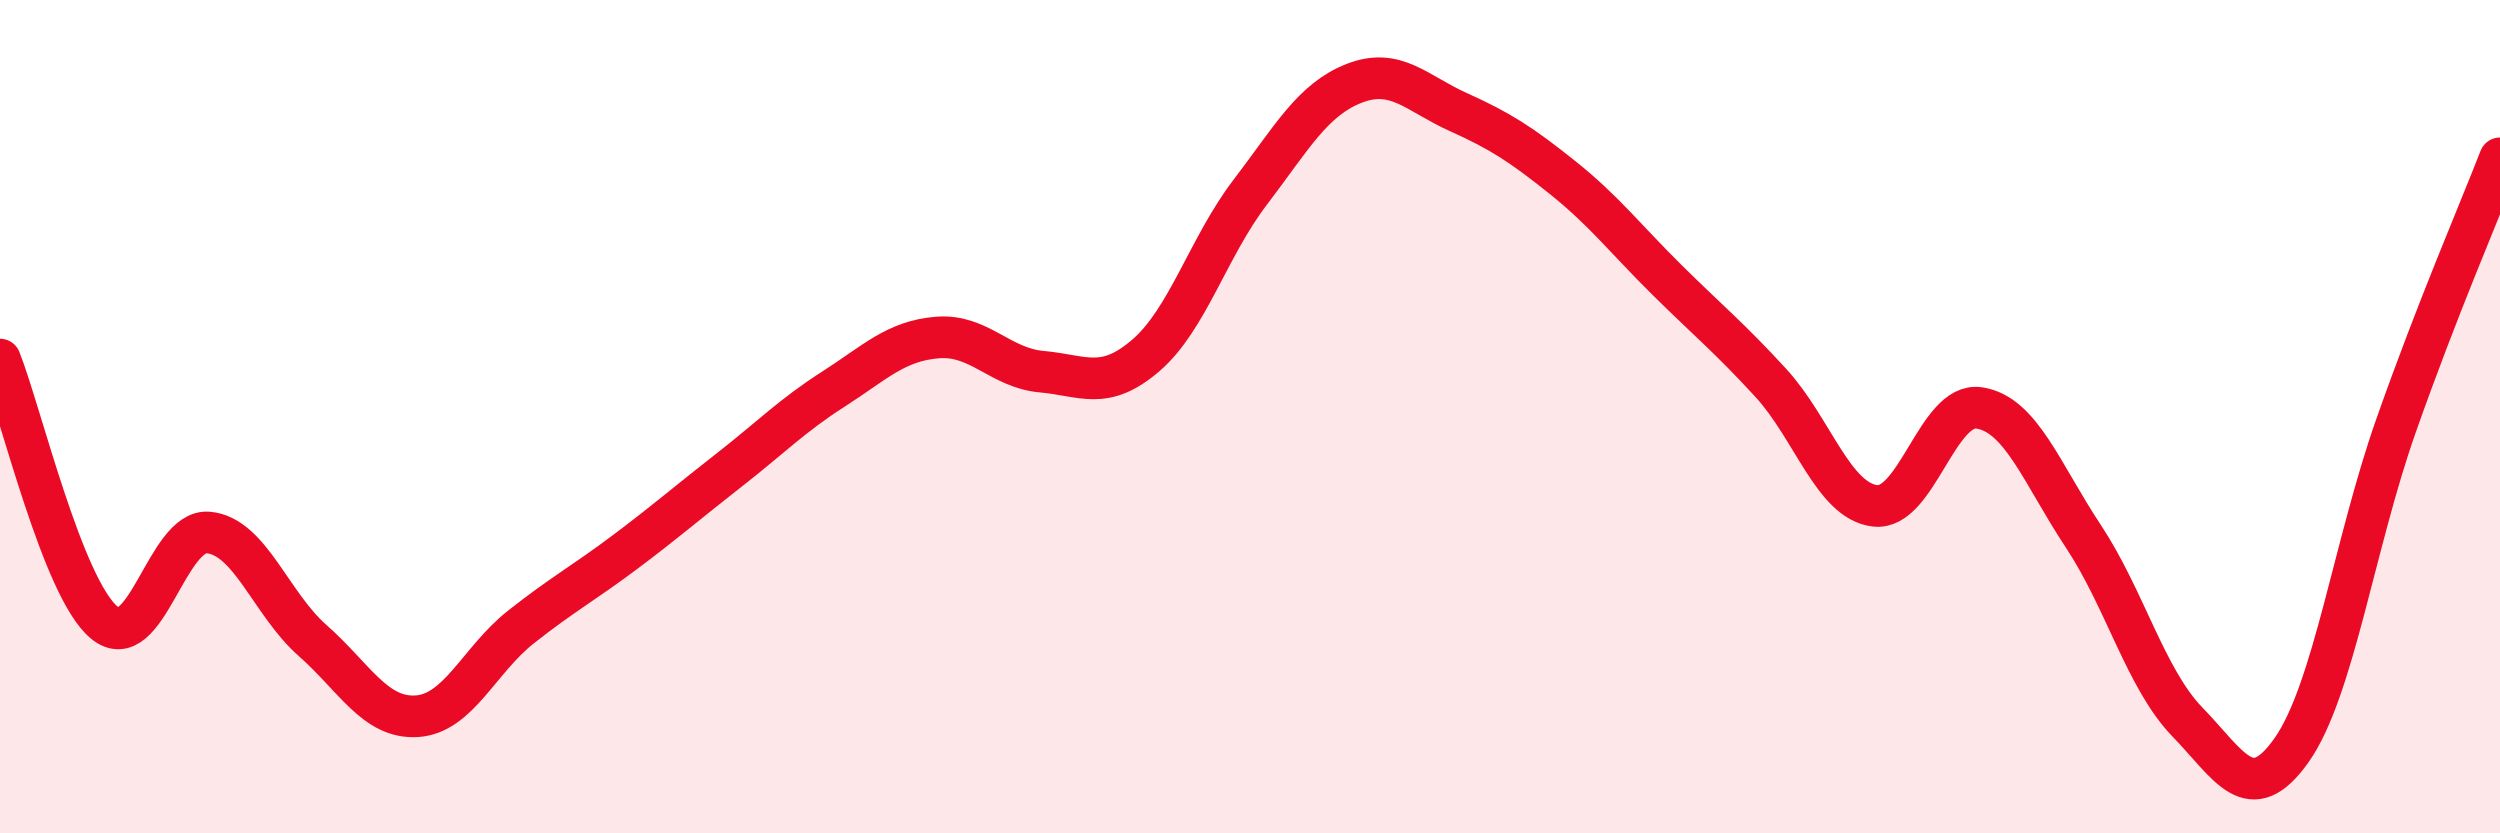
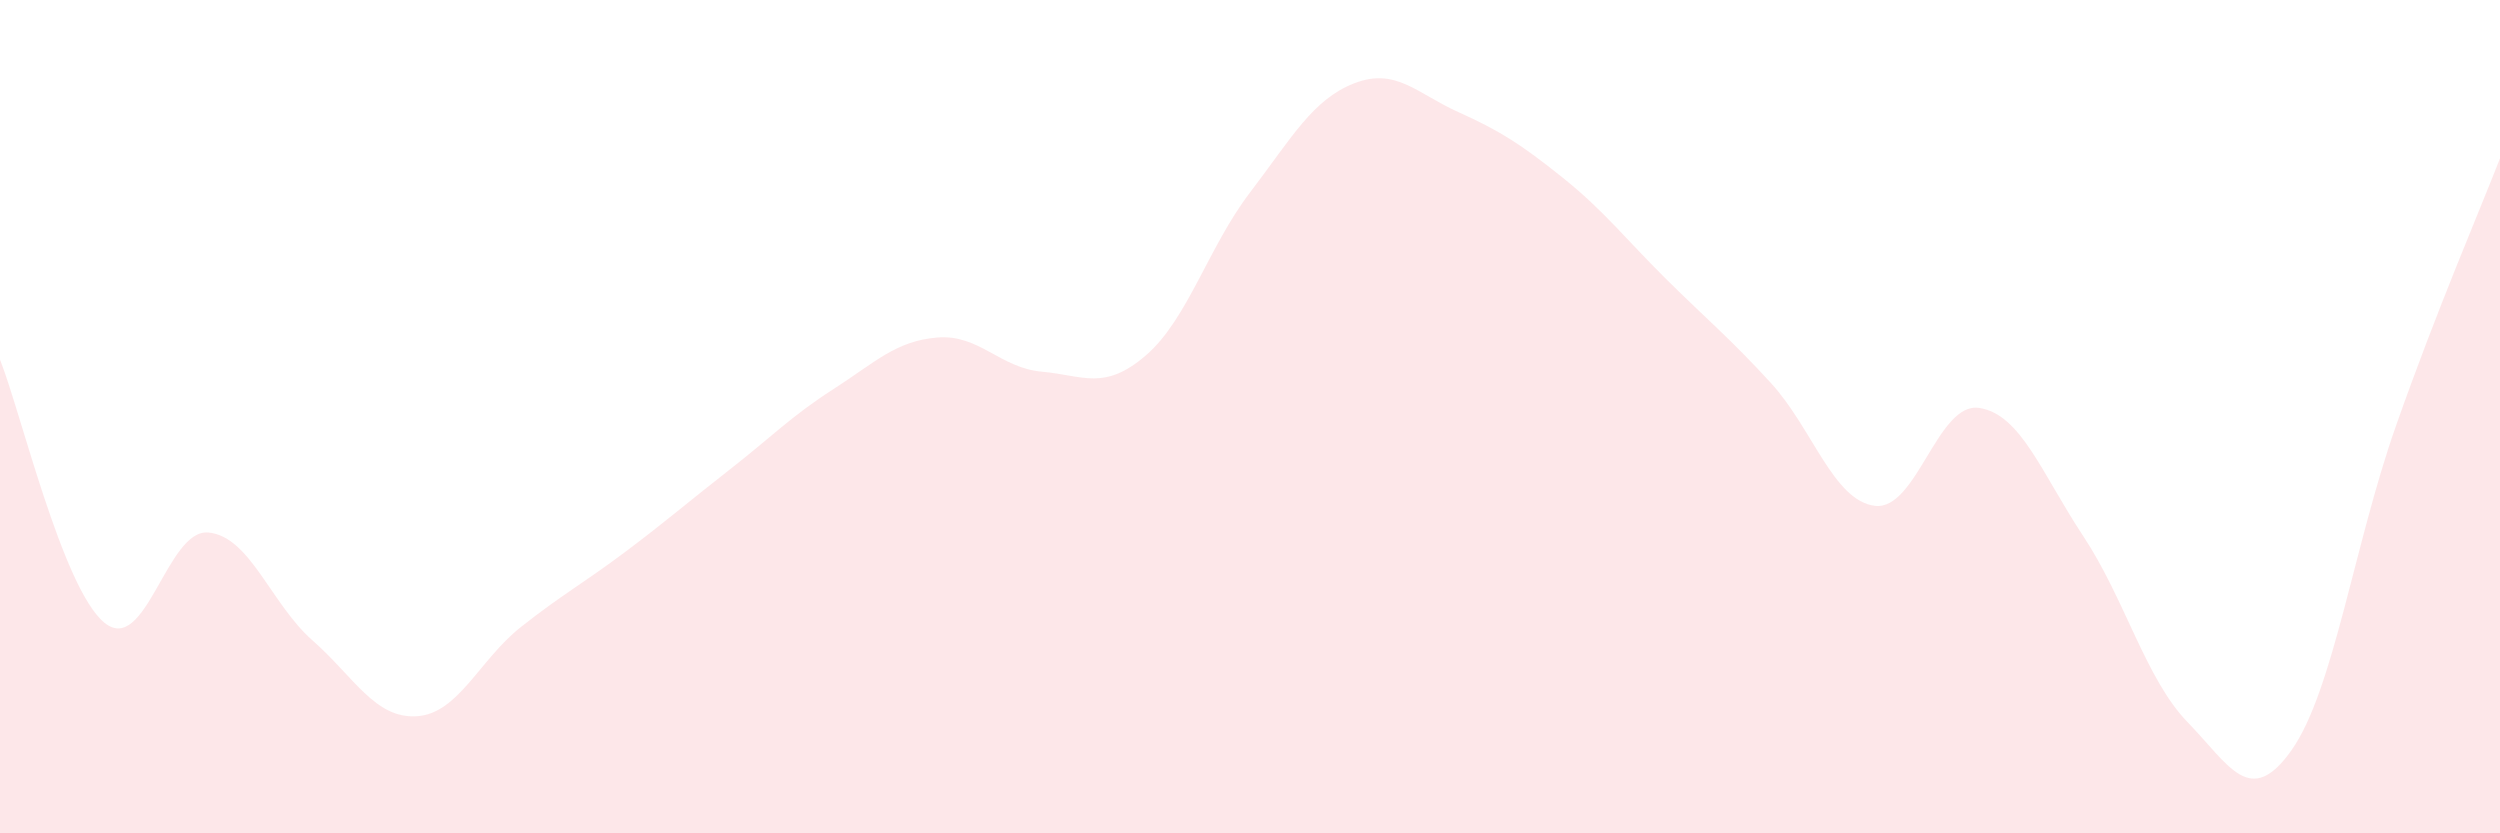
<svg xmlns="http://www.w3.org/2000/svg" width="60" height="20" viewBox="0 0 60 20">
  <path d="M 0,8.63 C 0.5,9.89 1.5,14.11 2.5,14.94 C 3.5,15.77 4,12.69 5,12.78 C 6,12.87 6.5,14.49 7.5,15.37 C 8.5,16.25 9,17.25 10,17.19 C 11,17.13 11.5,15.84 12.5,15.05 C 13.5,14.26 14,14 15,13.25 C 16,12.5 16.5,12.06 17.5,11.28 C 18.5,10.5 19,9.98 20,9.34 C 21,8.7 21.5,8.18 22.5,8.1 C 23.5,8.02 24,8.83 25,8.92 C 26,9.01 26.5,9.39 27.5,8.53 C 28.5,7.67 29,5.93 30,4.62 C 31,3.31 31.5,2.39 32.5,2 C 33.5,1.61 34,2.24 35,2.69 C 36,3.14 36.5,3.46 37.5,4.26 C 38.5,5.06 39,5.72 40,6.71 C 41,7.7 41.5,8.1 42.5,9.19 C 43.5,10.28 44,12.02 45,12.14 C 46,12.26 46.5,9.64 47.5,9.79 C 48.5,9.94 49,11.36 50,12.87 C 51,14.38 51.5,16.3 52.5,17.33 C 53.5,18.36 54,19.42 55,18 C 56,16.58 56.5,13.07 57.5,10.23 C 58.5,7.39 59.5,5.09 60,3.8L60 20L0 20Z" fill="#EB0A25" opacity="0.1" stroke-linecap="round" stroke-linejoin="round" />
-   <path d="M 0,8.63 C 0.5,9.89 1.5,14.11 2.5,14.94 C 3.5,15.77 4,12.69 5,12.78 C 6,12.87 6.5,14.49 7.5,15.37 C 8.5,16.25 9,17.25 10,17.19 C 11,17.13 11.5,15.84 12.5,15.05 C 13.5,14.26 14,14 15,13.25 C 16,12.5 16.5,12.06 17.5,11.28 C 18.5,10.5 19,9.98 20,9.34 C 21,8.7 21.5,8.18 22.5,8.1 C 23.5,8.02 24,8.83 25,8.92 C 26,9.01 26.5,9.39 27.5,8.53 C 28.5,7.67 29,5.93 30,4.62 C 31,3.31 31.5,2.39 32.5,2 C 33.5,1.61 34,2.24 35,2.69 C 36,3.14 36.5,3.46 37.5,4.26 C 38.5,5.06 39,5.72 40,6.71 C 41,7.7 41.5,8.1 42.5,9.19 C 43.5,10.28 44,12.02 45,12.14 C 46,12.26 46.5,9.64 47.5,9.79 C 48.5,9.94 49,11.36 50,12.87 C 51,14.38 51.5,16.3 52.5,17.33 C 53.5,18.36 54,19.42 55,18 C 56,16.58 56.5,13.07 57.5,10.23 C 58.5,7.39 59.5,5.09 60,3.8" stroke="#EB0A25" stroke-width="1" fill="none" stroke-linecap="round" stroke-linejoin="round" />
</svg>